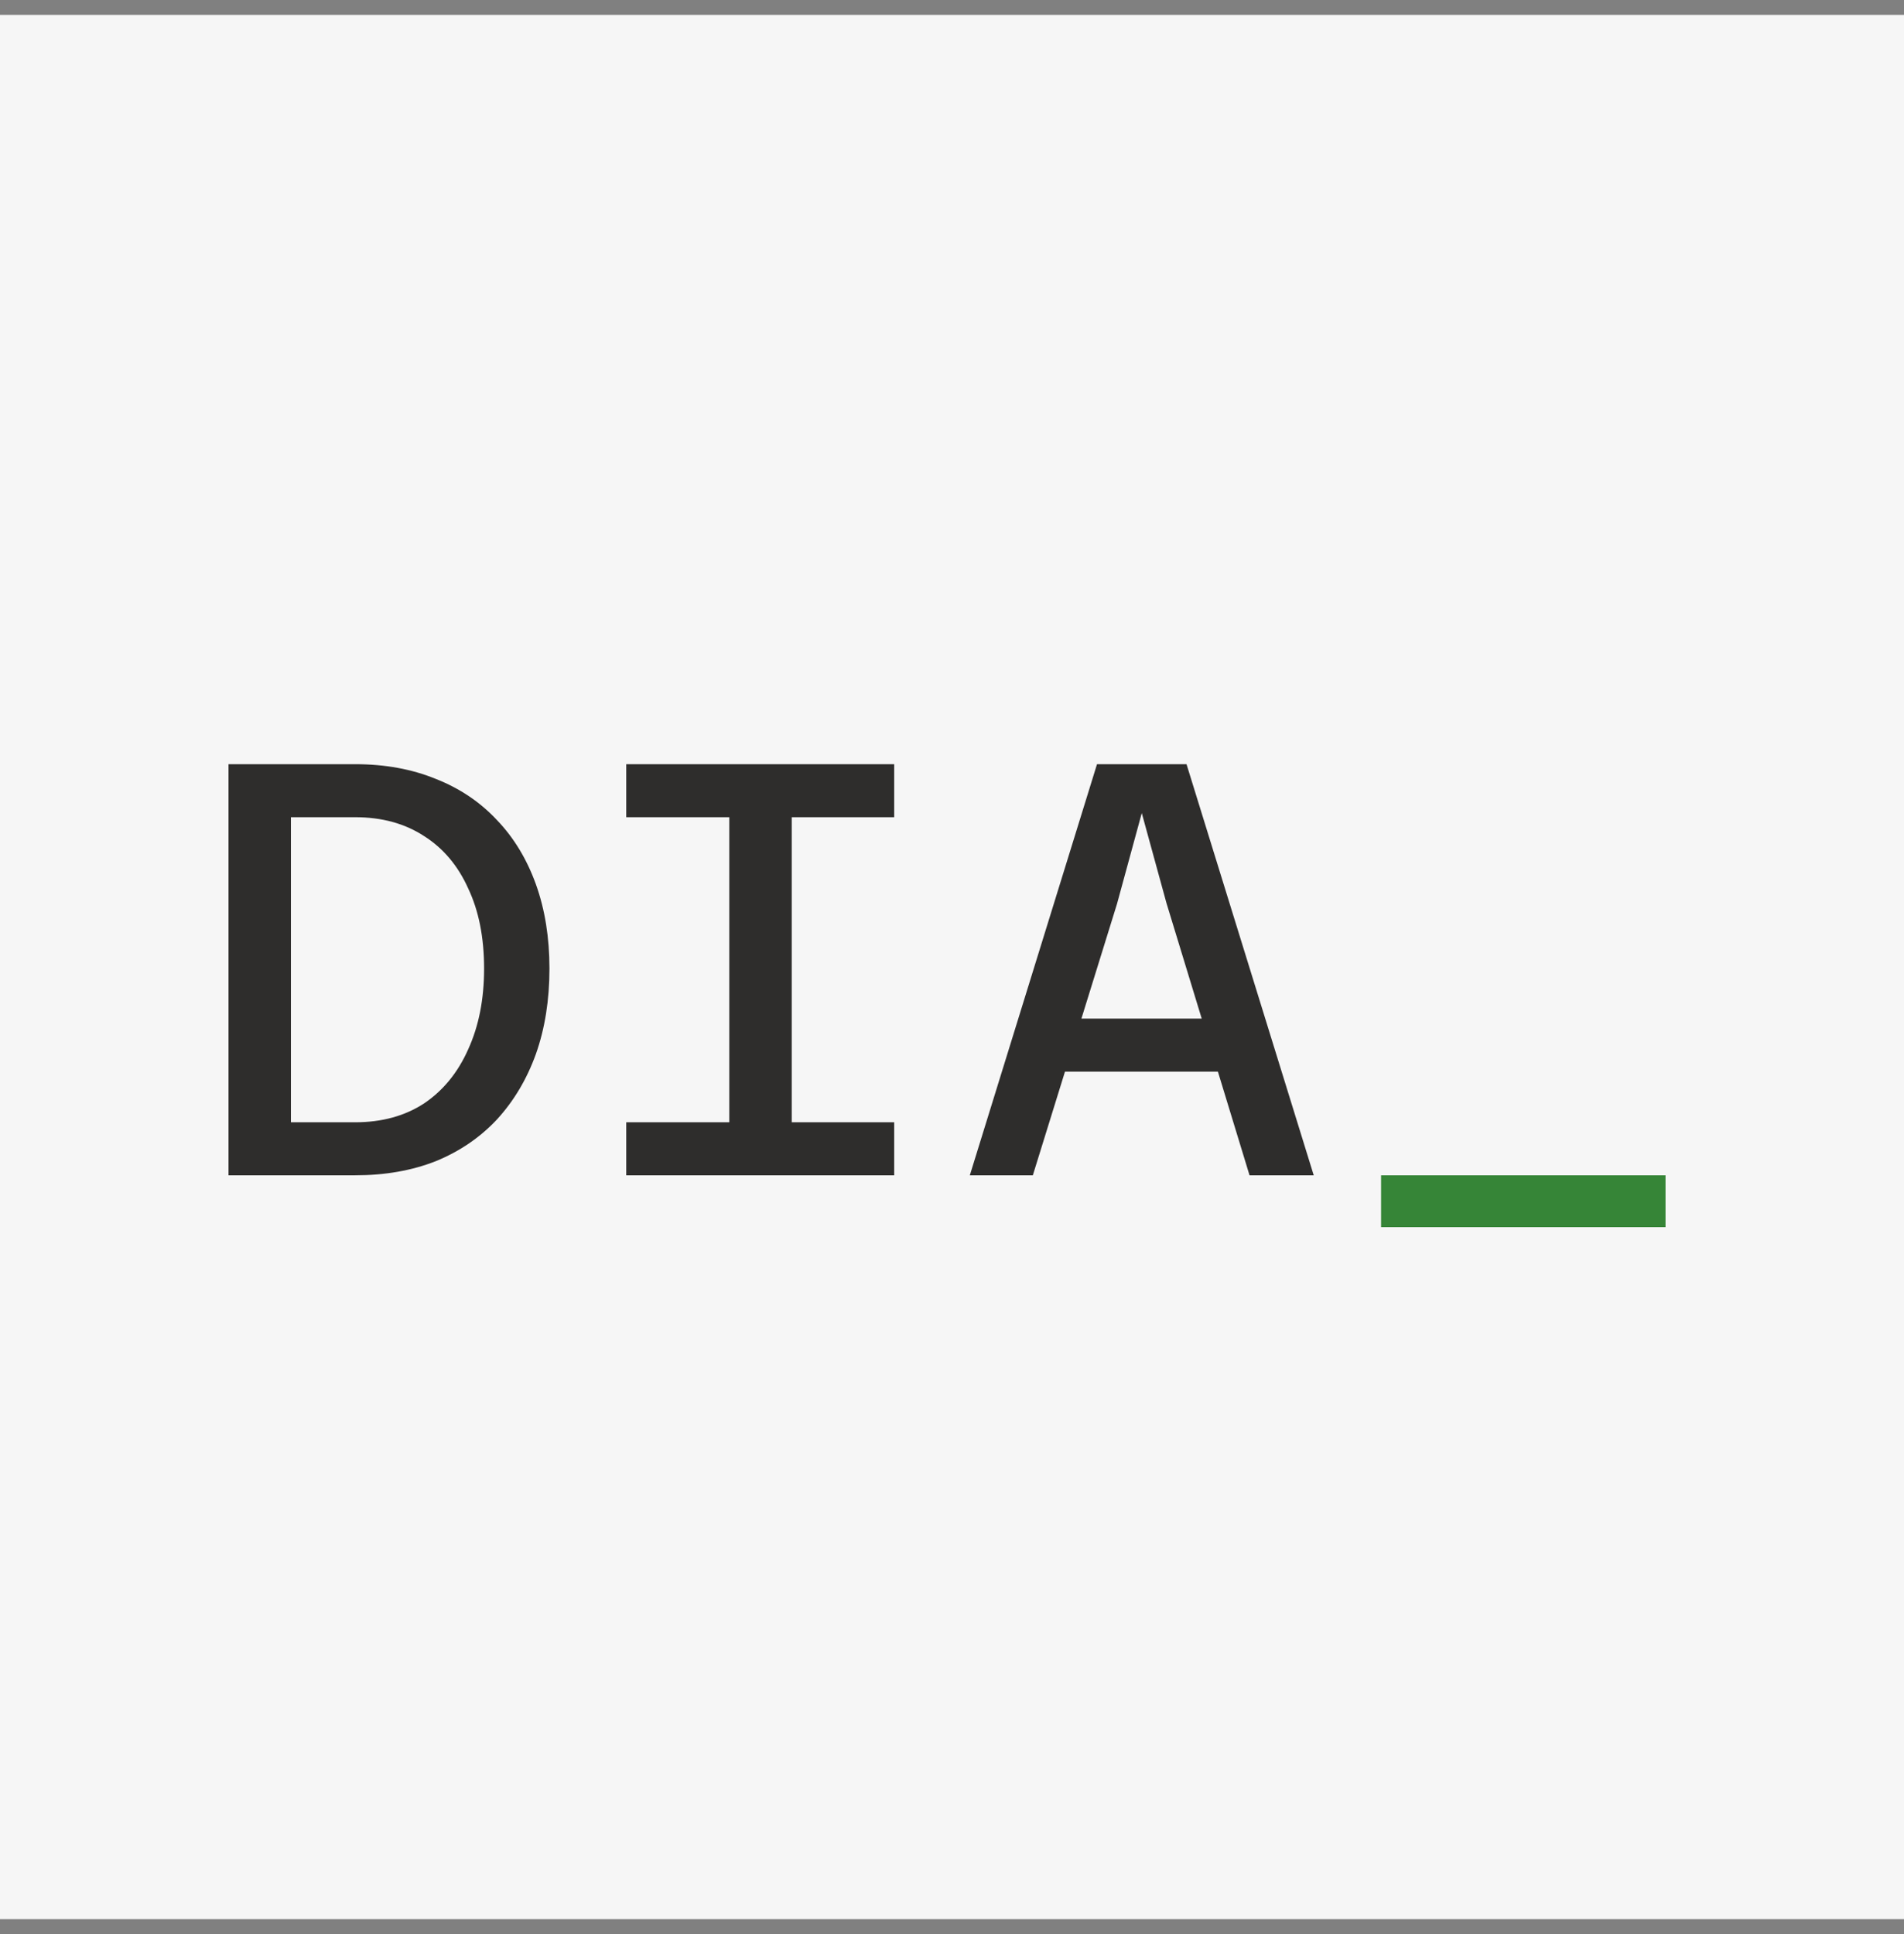
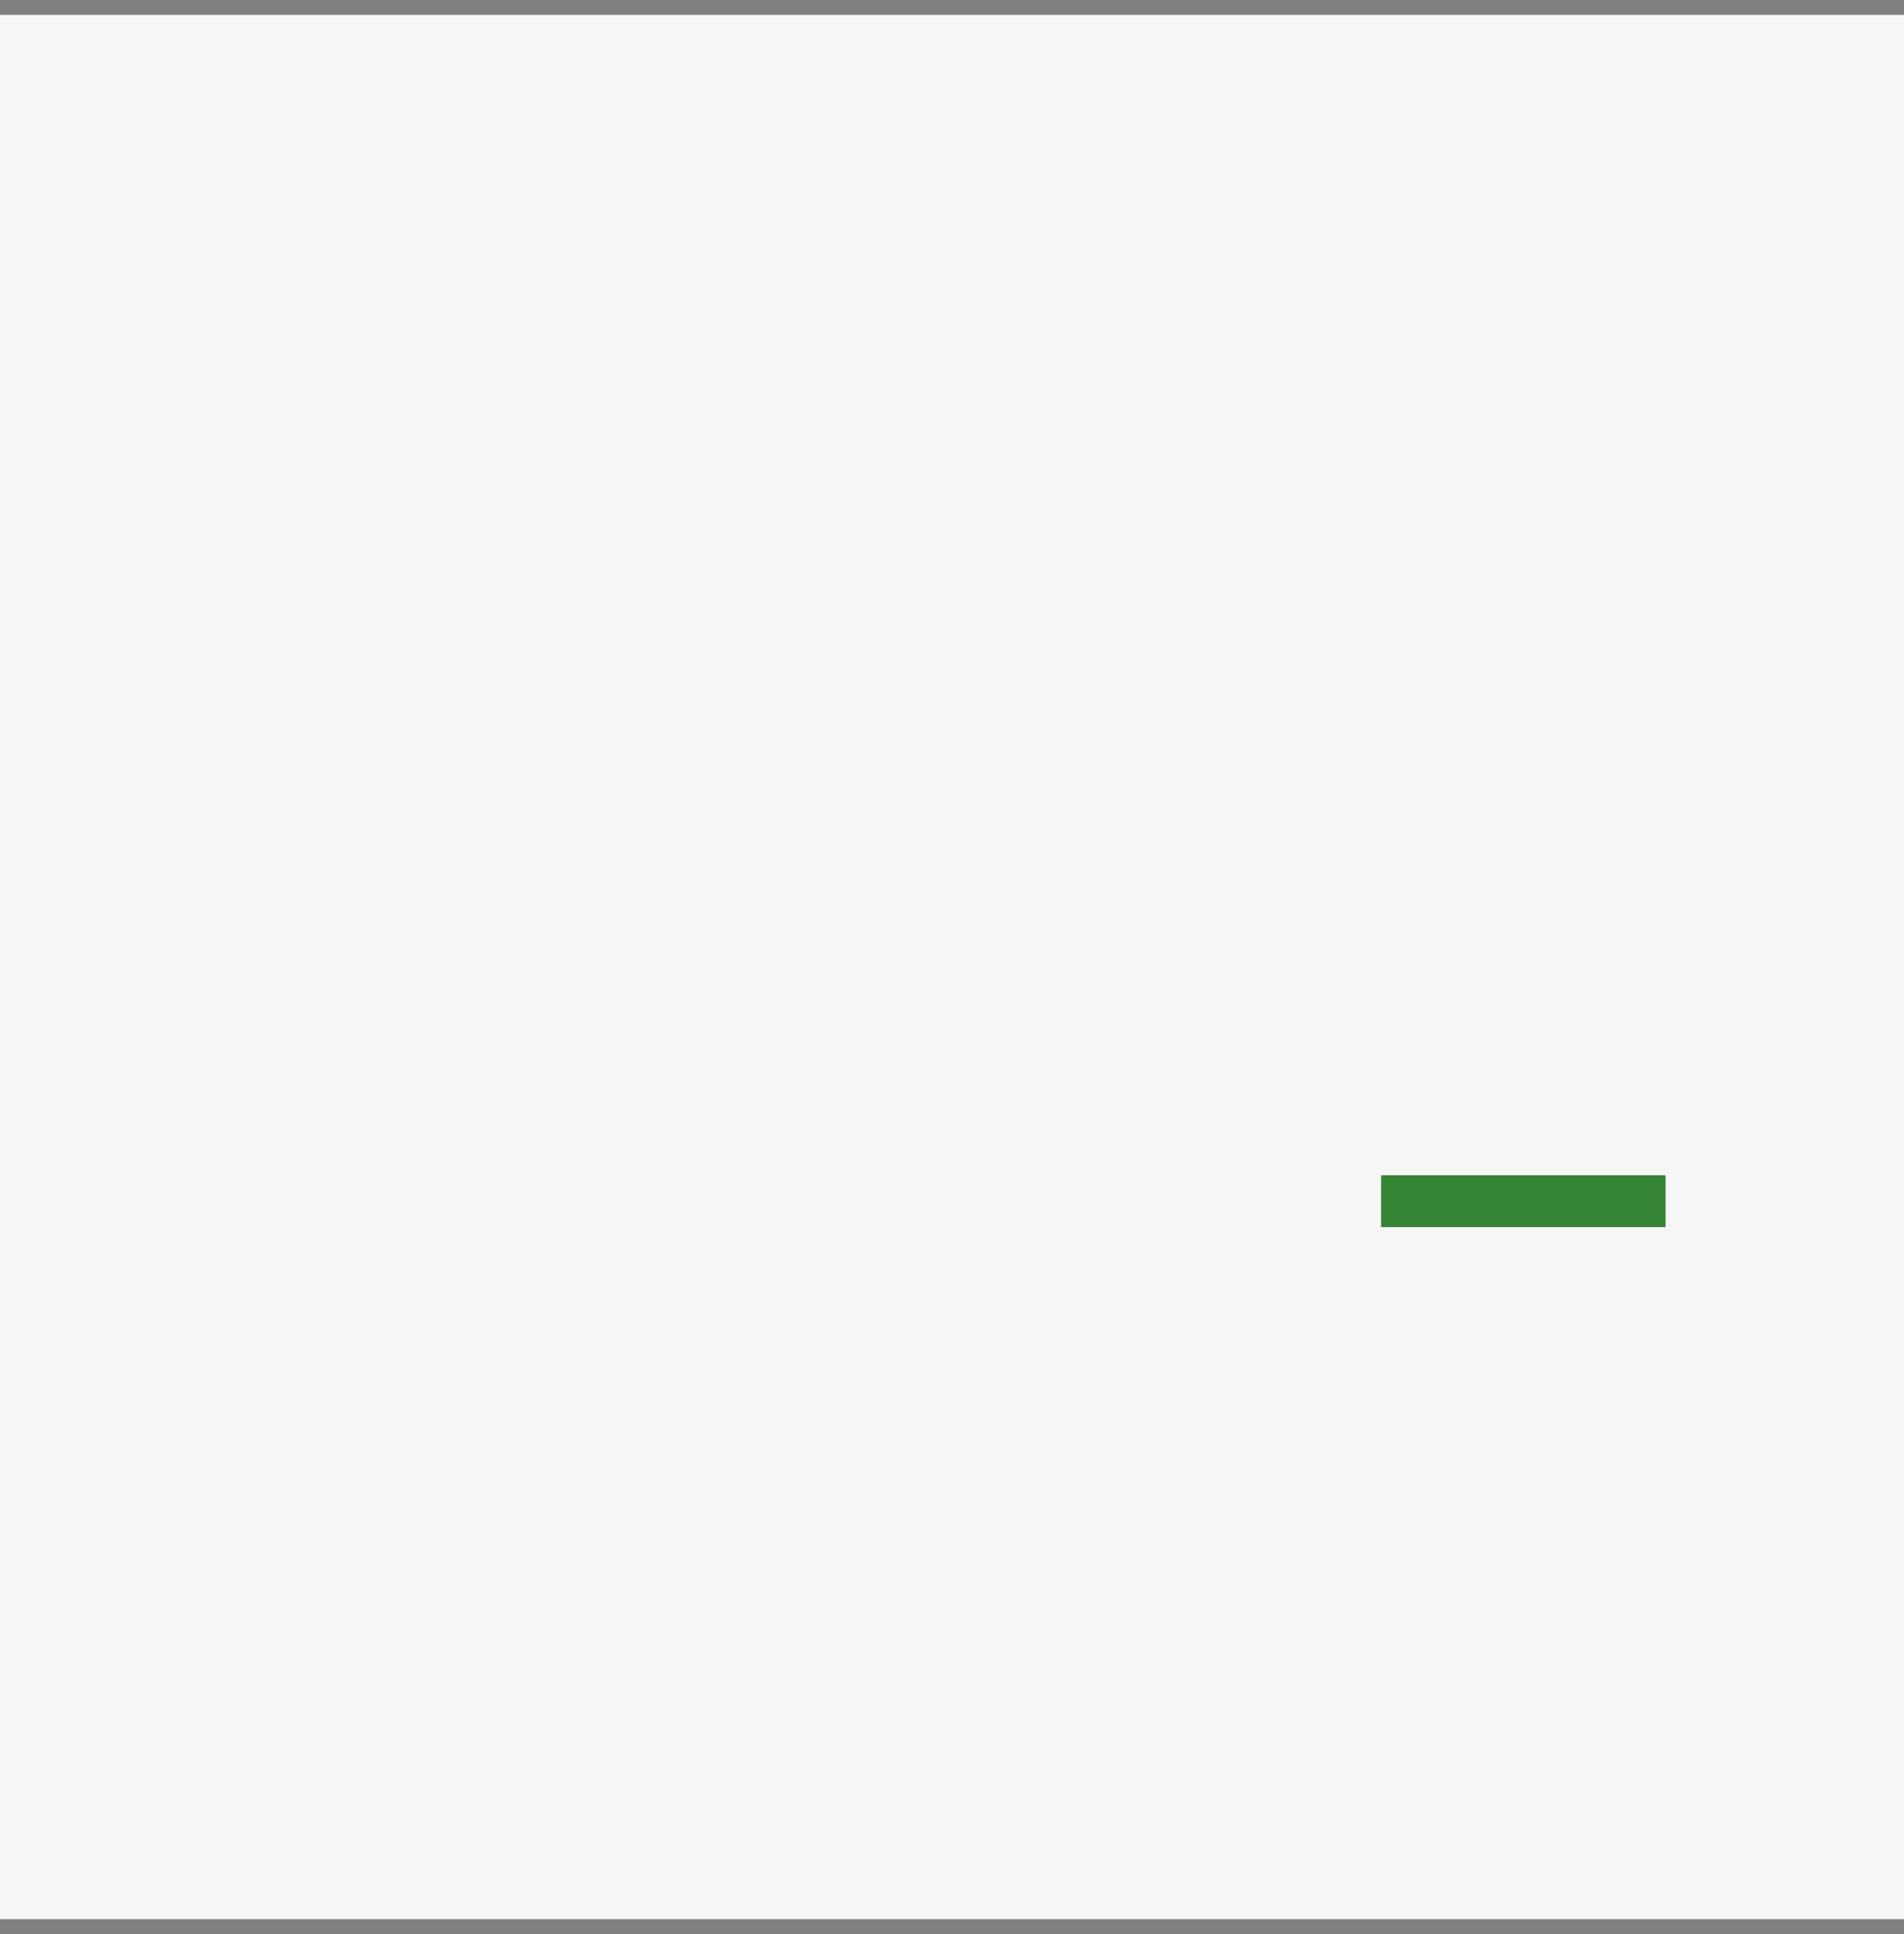
<svg xmlns="http://www.w3.org/2000/svg" width="64" height="65" viewBox="0 0 64 65" fill="none">
  <rect x="0" y="0" width="64" height="65" fill="#808080" stroke="none" />
  <rect width="64" height="64" transform="translate(0 0.5)" fill="#F6F6F6" />
-   <path d="M7.681 39.5V25.683H11.937C12.94 25.683 13.844 25.848 14.649 26.178C15.454 26.495 16.14 26.956 16.707 27.564C17.275 28.157 17.71 28.877 18.014 29.721C18.317 30.566 18.469 31.509 18.469 32.552C18.469 33.608 18.317 34.564 18.014 35.422C17.71 36.267 17.275 36.999 16.707 37.62C16.14 38.227 15.454 38.695 14.649 39.025C13.844 39.342 12.94 39.5 11.937 39.5H7.681ZM9.779 37.718H11.937C12.834 37.718 13.606 37.507 14.253 37.085C14.899 36.65 15.394 36.042 15.738 35.264C16.094 34.485 16.272 33.581 16.272 32.552C16.272 31.509 16.094 30.612 15.738 29.86C15.394 29.094 14.899 28.507 14.253 28.098C13.606 27.676 12.834 27.465 11.937 27.465H9.779V37.718ZM24.514 39.5V25.683H26.613V39.5H24.514ZM21.05 25.683H30.057V27.465H21.05V25.683ZM21.05 37.718H30.057V39.5H21.05V37.718ZM34.657 36.016V34.234H42.318V36.016H34.657ZM36.874 25.683H39.883L44.159 39.5H42.001L39.21 30.355L38.379 27.326L37.547 30.375L34.717 39.5H32.599L36.874 25.683Z" fill="#2E2D2C" />
  <path d="M46.423 41.242V39.5H55.984V41.242H46.423Z" fill="#368537" />
</svg>